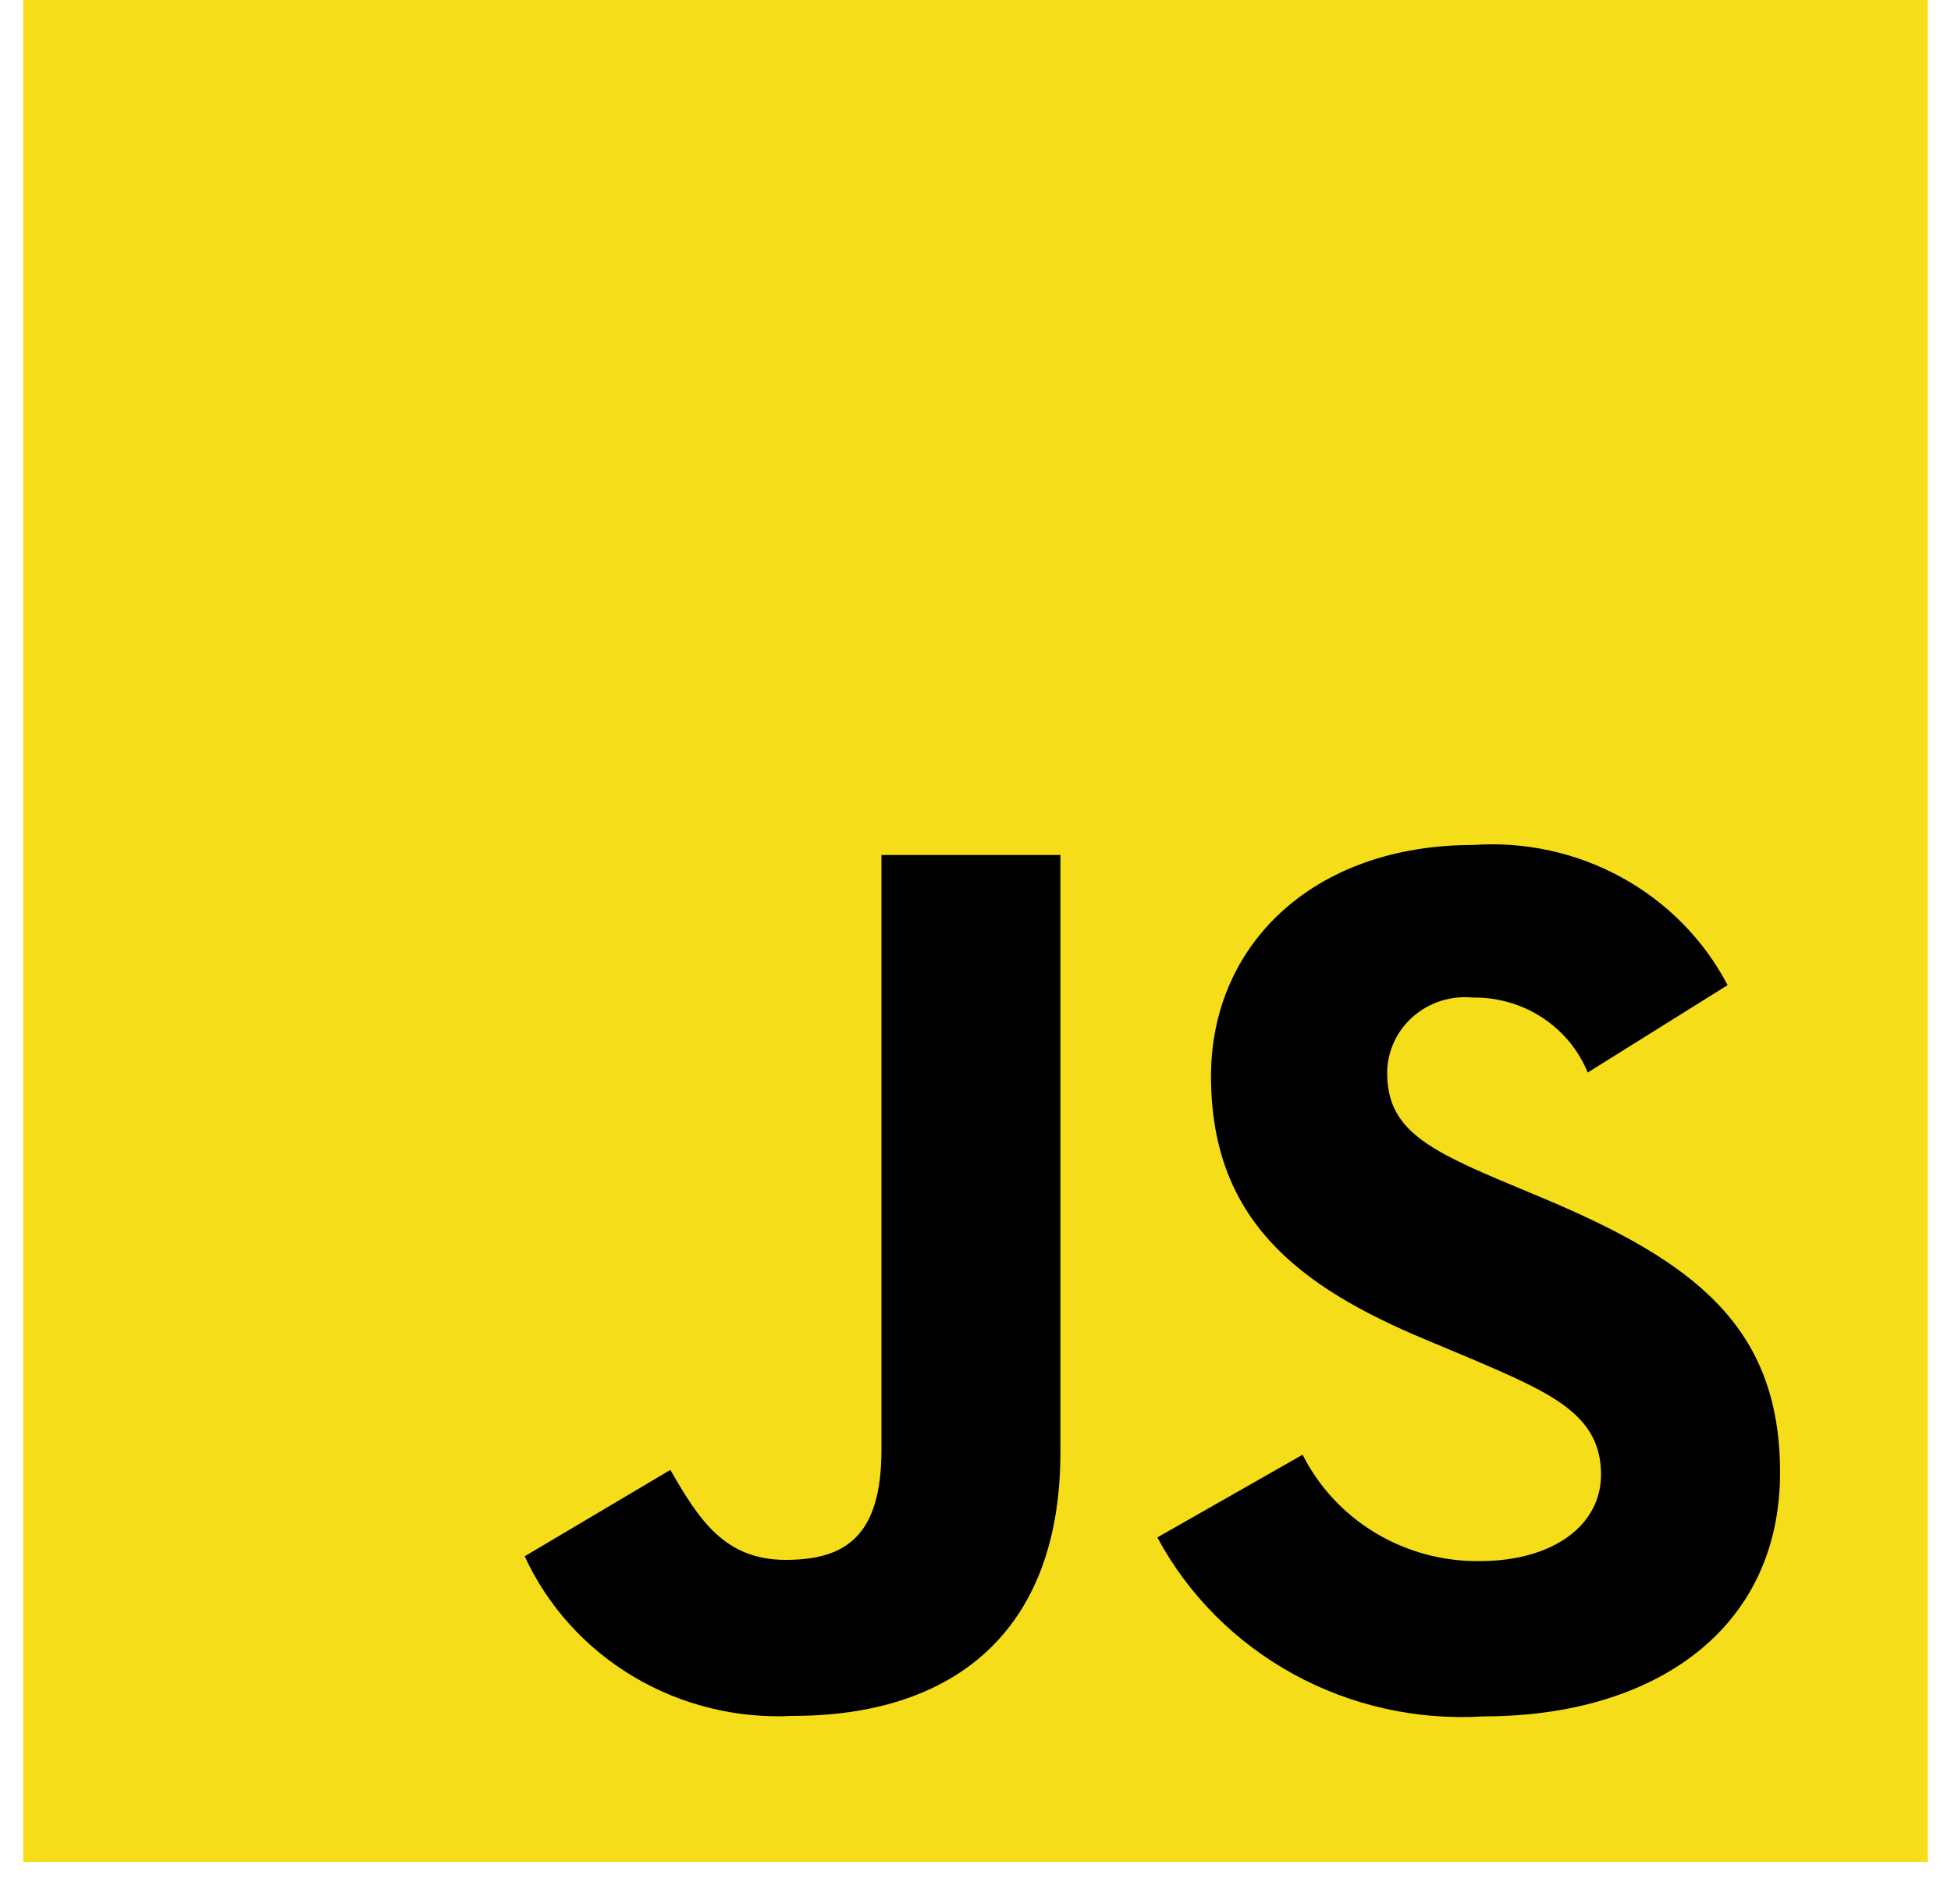
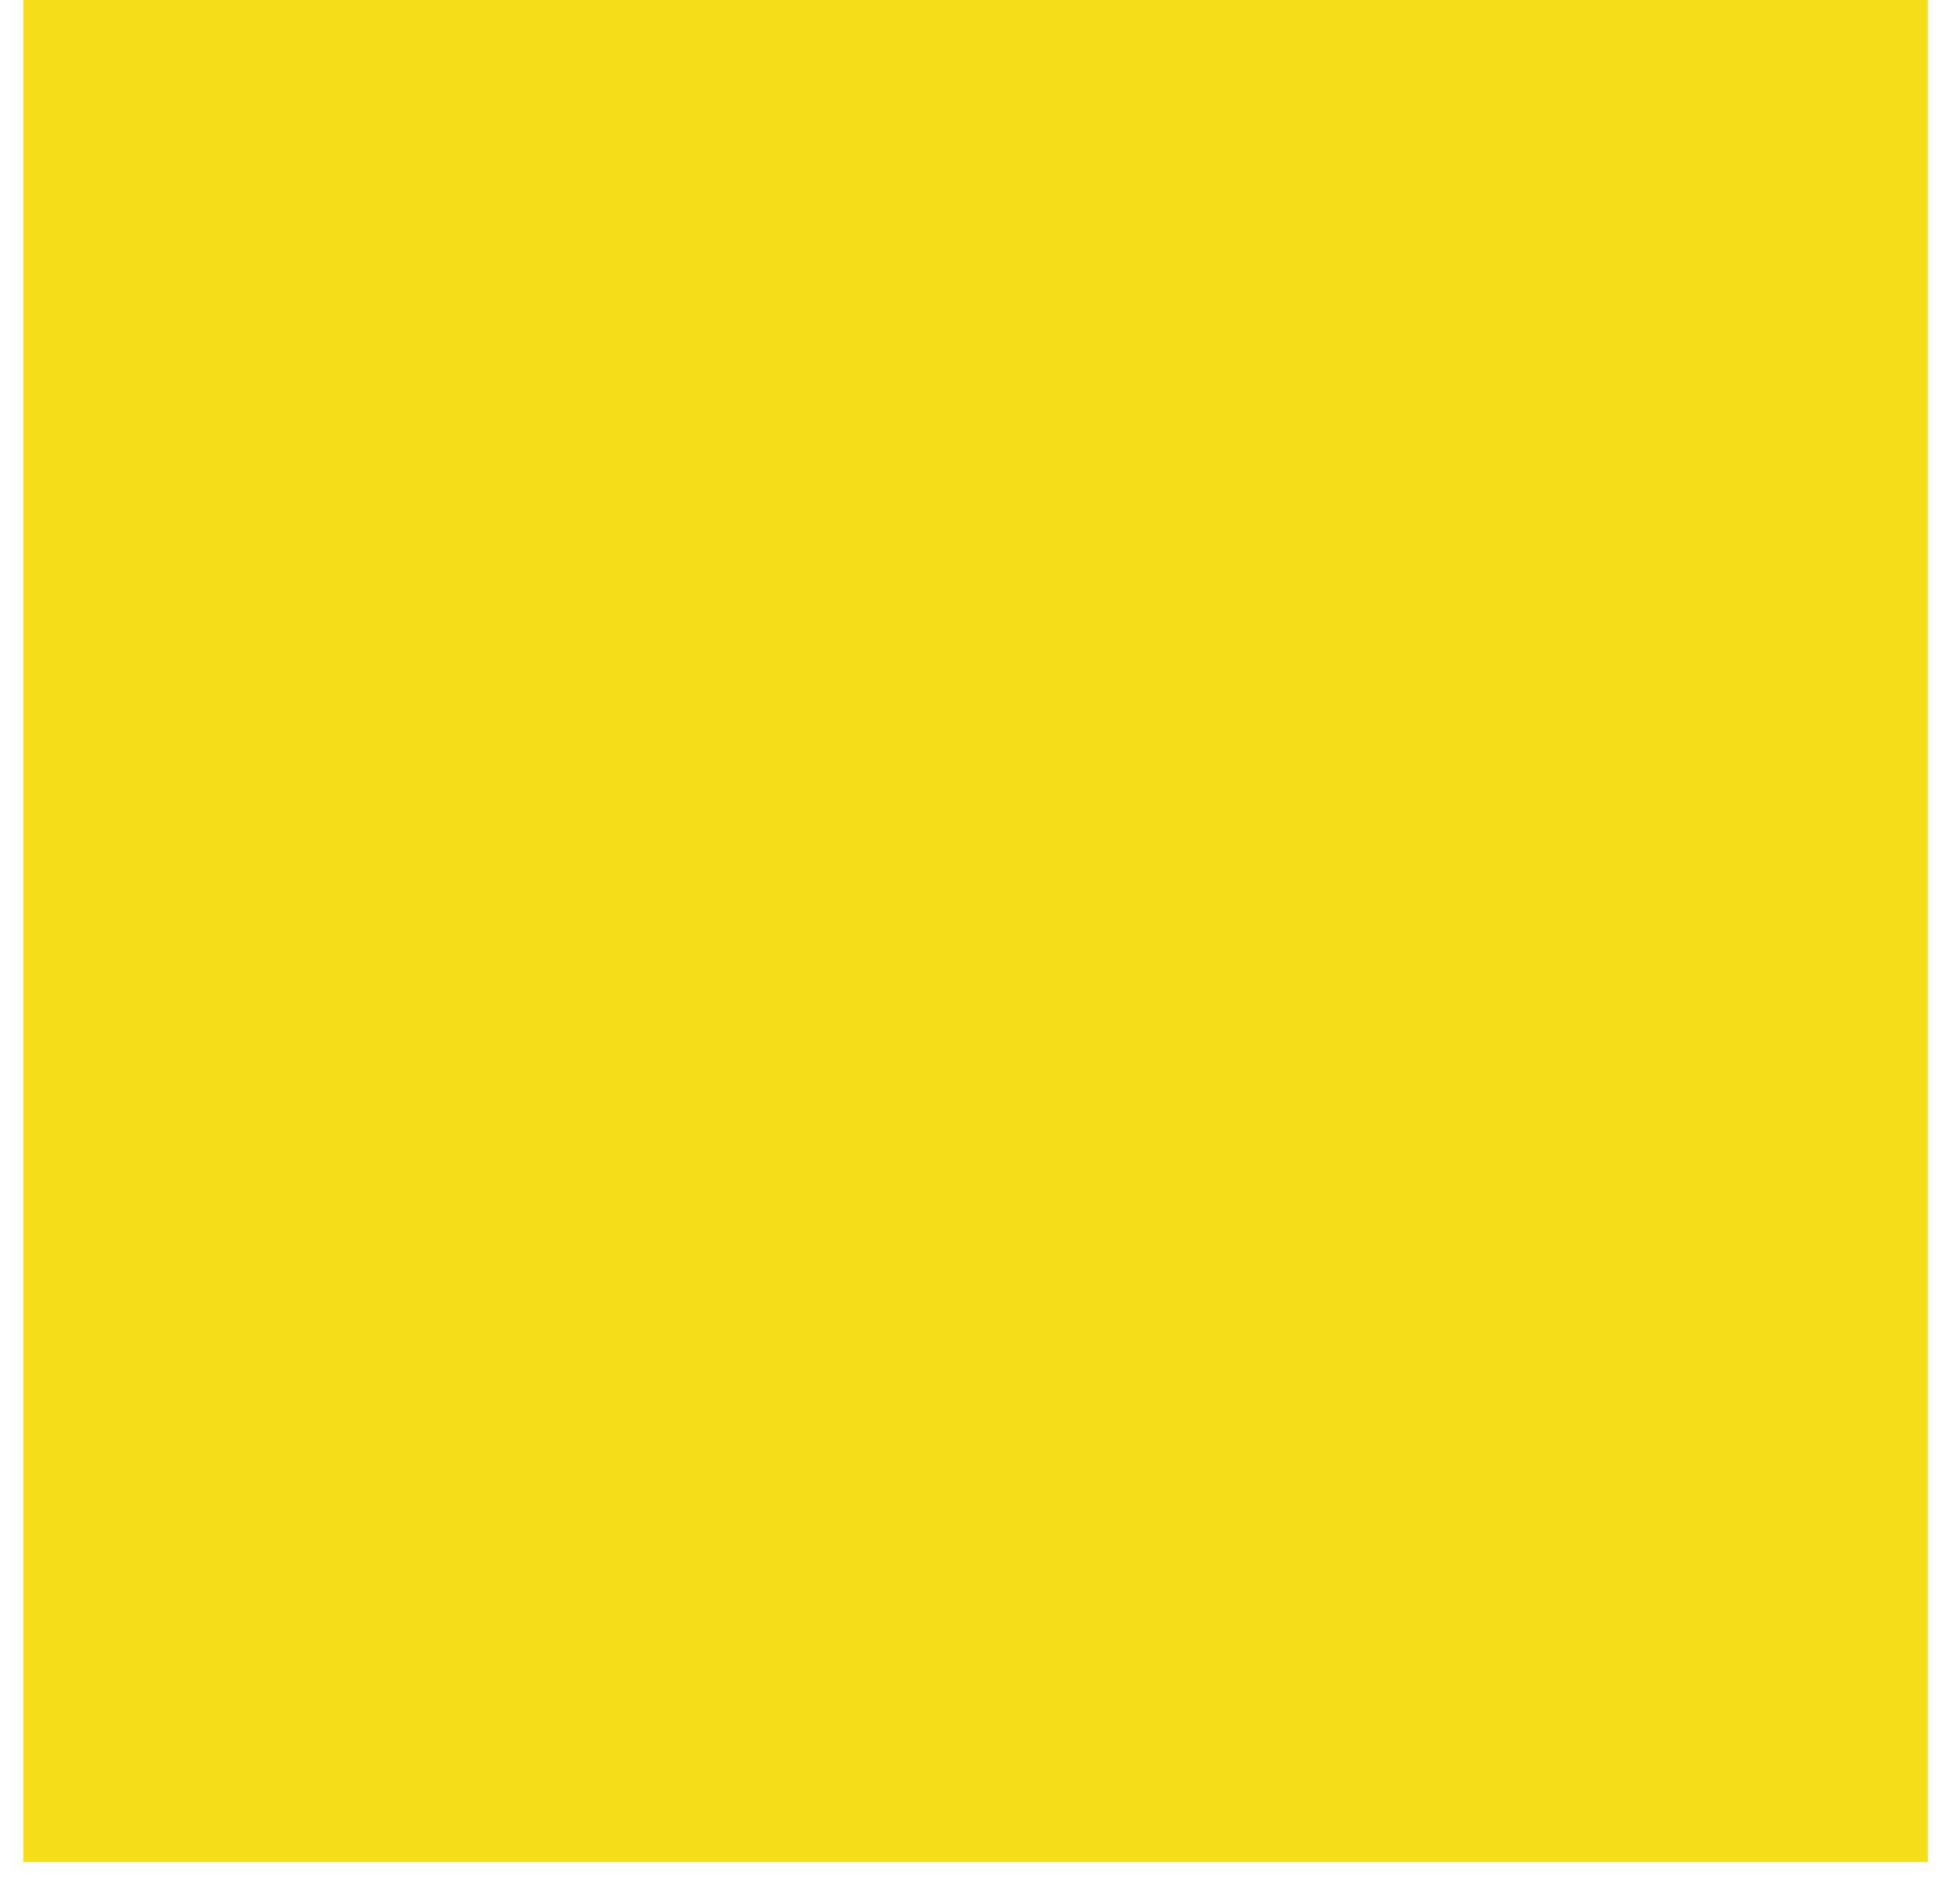
<svg xmlns="http://www.w3.org/2000/svg" width="42" height="41" viewBox="0 0 42 41" fill="none">
  <path d="M0.5 0H41.5V40.087H0.5V0Z" fill="#F5DE19" />
-   <path d="M28.042 31.319C28.391 32.013 28.934 32.596 29.608 33.002C30.281 33.407 31.058 33.618 31.849 33.61C33.445 33.61 34.466 32.83 34.466 31.749C34.466 30.46 33.417 29.999 31.66 29.248L30.697 28.844C27.915 27.686 26.07 26.235 26.07 23.169C26.07 20.344 28.266 18.192 31.712 18.192C32.827 18.113 33.941 18.358 34.916 18.894C35.89 19.43 36.681 20.235 37.191 21.209L34.179 23.091C33.983 22.609 33.641 22.196 33.199 21.907C32.758 21.619 32.237 21.469 31.706 21.477C31.474 21.454 31.24 21.479 31.018 21.549C30.797 21.62 30.593 21.735 30.42 21.887C30.246 22.039 30.107 22.224 30.011 22.432C29.915 22.639 29.864 22.864 29.862 23.091C29.862 24.221 30.578 24.679 32.231 25.382L33.195 25.786C36.469 27.159 38.32 28.558 38.32 31.703C38.32 35.095 35.595 36.953 31.936 36.953C30.51 37.042 29.088 36.725 27.842 36.042C26.596 35.358 25.579 34.337 24.914 33.1L28.042 31.319ZM14.431 31.646C15.036 32.695 15.587 33.583 16.91 33.583C18.176 33.583 18.975 33.099 18.975 31.216V18.407H22.828V31.266C22.828 35.166 20.485 36.942 17.075 36.942C15.869 37.006 14.672 36.712 13.64 36.099C12.609 35.486 11.791 34.582 11.295 33.506L14.431 31.646Z" fill="black" />
</svg>